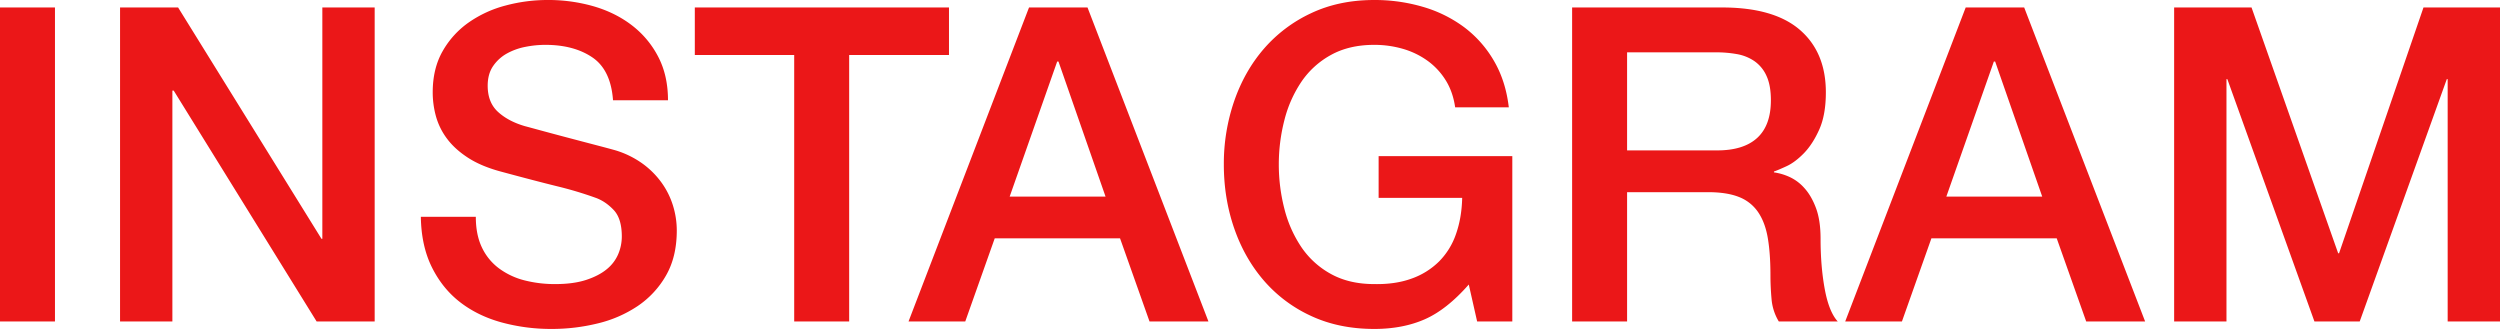
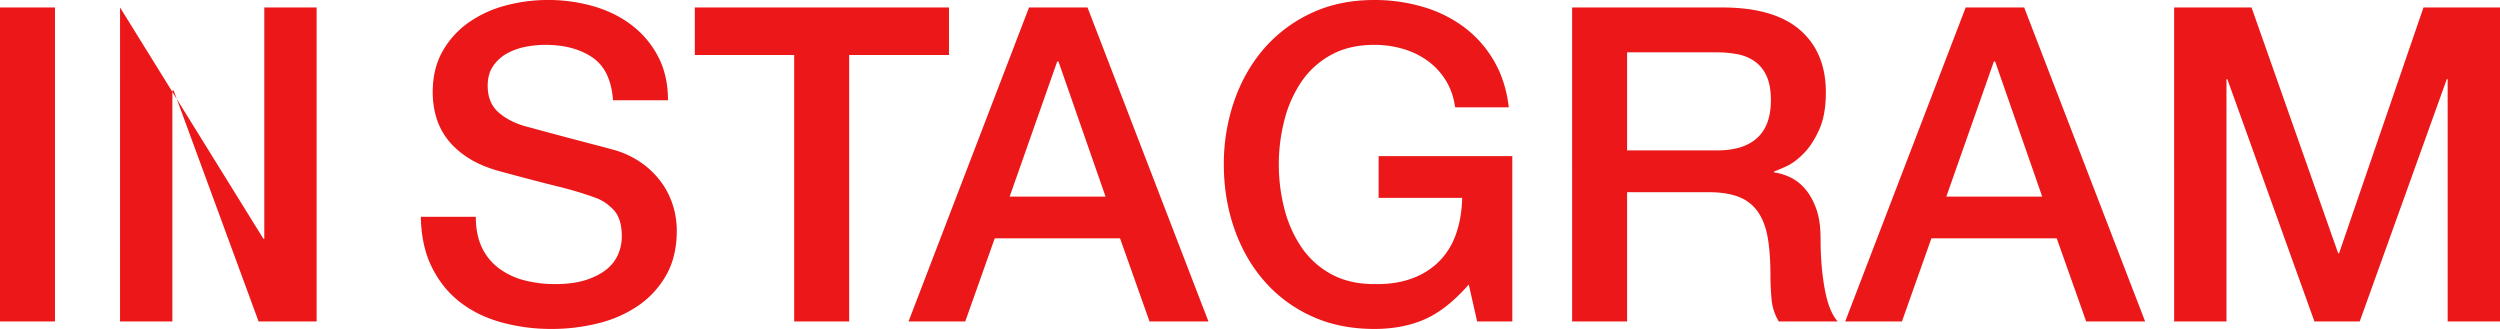
<svg xmlns="http://www.w3.org/2000/svg" width="3348.465" height="440.571" viewBox="0 0 3348.465 440.571">
-   <path id="Path_659" data-name="Path 659" preserveAspectRatio="none" d="M-3392.051-420.546h73.625V0h-73.625Zm160.8,0h77.748l192.014,309.814h1.178V-420.546h70.091V0h-77.748L-3159.4-309.225h-1.767V0h-70.091Zm476.5,280.364q0,24.149,8.246,41.23a74.466,74.466,0,0,0,22.971,27.977,97.956,97.956,0,0,0,33.867,15.9,163.75,163.75,0,0,0,41.524,5.007q24.149,0,41.23-5.6t27.683-14.431a52.139,52.139,0,0,0,15.314-20.321,60.817,60.817,0,0,0,4.712-23.265q0-24.149-10.9-35.635t-23.855-16.2a498.814,498.814,0,0,0-52.126-15.609q-29.744-7.362-73.33-19.142-27.094-7.068-45.059-18.553t-28.566-25.622a89.972,89.972,0,0,1-15.02-30.039,120.484,120.484,0,0,1-4.417-32.4q0-31.806,13.252-55.071a117.868,117.868,0,0,1,35.045-38.579A154.119,154.119,0,0,1-2714.7-423.2a216.823,216.823,0,0,1,55.955-7.362,220.029,220.029,0,0,1,62.139,8.54q29.156,8.54,51.243,25.622a125.512,125.512,0,0,1,35.046,42.113q12.958,25.032,12.958,58.016h-73.625q-2.945-40.641-27.683-57.427t-63.023-16.787a137.863,137.863,0,0,0-26.505,2.651A84.213,84.213,0,0,0-2712.934-359a54.29,54.29,0,0,0-18.554,16.786q-7.362,10.6-7.362,26.5,0,22.382,13.841,35.046t36.224,19.143q2.356.589,18.553,5.007t36.223,9.718q20.026,5.3,39.169,10.308t27.388,7.362a122.729,122.729,0,0,1,35.929,17.67,113.287,113.287,0,0,1,25.622,25.622,105.794,105.794,0,0,1,15.314,30.922,113.035,113.035,0,0,1,5.007,32.984q0,35.34-14.431,60.373A122.481,122.481,0,0,1-2538-20.615,165.147,165.147,0,0,1-2591.6,2.65a256.386,256.386,0,0,1-61.256,7.363,252.07,252.07,0,0,1-67.735-8.835q-31.806-8.835-55.366-27.094t-37.7-46.826q-14.136-28.567-14.725-67.441Zm293.322-280.364h340.442v63.612h-133.7V0h-73.625V-356.934h-133.114Zm447.64,0h78.337L-1773.479,0h-78.926l-39.463-111.321h-167.865L-2099.2,0h-75.981Zm-25.916,253.27h128.4L-1974.328-348.1h-1.767ZM-1366.48,0h-47.12l-11.191-49.476q-29.45,33.573-58.9,46.531t-67.735,12.958q-47.12,0-84.521-17.376a185.92,185.92,0,0,1-63.318-47.415q-25.916-30.039-39.758-70.091t-13.841-85.4a257.837,257.837,0,0,1,13.841-84.816q13.841-40.052,39.758-70.091a189.245,189.245,0,0,1,63.318-47.709q37.4-17.67,84.521-17.67a228.687,228.687,0,0,1,65.084,9.129,173.829,173.829,0,0,1,55.072,27.094,150.115,150.115,0,0,1,40.052,45.059q15.9,27.094,20.026,62.434h-71.858q-2.945-20.615-12.663-36.224a91.646,91.646,0,0,0-24.444-26.211,107.025,107.025,0,0,0-32.984-15.9,136.633,136.633,0,0,0-38.285-5.3q-33.573,0-58.016,13.547a113.759,113.759,0,0,0-39.758,36.223,163.412,163.412,0,0,0-22.677,51.538,237.346,237.346,0,0,0-7.362,58.9,237.346,237.346,0,0,0,7.362,58.9A163.412,163.412,0,0,0-1649.2-99.835a113.758,113.758,0,0,0,39.758,36.223q24.443,13.547,58.016,13.547,28.272.589,50.065-7.362A99.394,99.394,0,0,0-1464.549-80.4a96.354,96.354,0,0,0,22.676-36.812q7.657-21.793,8.246-48.3h-111.91v-55.955h179.056Zm80.1-420.546h200.849q69.5,0,104.253,30.039t34.751,83.638q0,30.039-8.835,49.771t-20.615,31.806q-11.78,12.075-23.266,17.376t-16.786,7.068v1.178a75.128,75.128,0,0,1,20.321,5.89,59.963,59.963,0,0,1,20.32,15.019q9.424,10.307,15.609,26.8t6.184,41.23q0,37.107,5.6,67.44T-930.62,0h-78.926a68.709,68.709,0,0,1-9.719-30.039q-1.472-16.492-1.472-31.806,0-28.861-3.534-49.771t-12.958-34.751a54.83,54.83,0,0,0-25.621-20.32q-16.2-6.479-41.525-6.479h-108.376V0h-73.625Zm73.625,191.425h120.745q35.34,0,53.6-16.786t18.259-50.359q0-20.026-5.89-32.689a47.615,47.615,0,0,0-16.2-19.732,59.533,59.533,0,0,0-23.56-9.424,156.216,156.216,0,0,0-27.388-2.356h-119.567Zm453.53-191.425h78.337L-518.909,0h-78.926L-637.3-111.321H-805.163L-844.626,0h-75.981Zm-25.916,253.27h128.4L-719.758-348.1h-1.767Zm305.1-253.27h103.664L-260.338-91.295h1.178l113.088-329.251H-43.586V0h-70.091V-324.539h-1.178L-231.477,0h-60.667L-408.766-324.539h-1.178V0h-70.091Z" transform="translate(3392.051 430.559)" fill="#eb1718" />
+   <path id="Path_659" data-name="Path 659" preserveAspectRatio="none" d="M-3392.051-420.546h73.625V0h-73.625Zm160.8,0l192.014,309.814h1.178V-420.546h70.091V0h-77.748L-3159.4-309.225h-1.767V0h-70.091Zm476.5,280.364q0,24.149,8.246,41.23a74.466,74.466,0,0,0,22.971,27.977,97.956,97.956,0,0,0,33.867,15.9,163.75,163.75,0,0,0,41.524,5.007q24.149,0,41.23-5.6t27.683-14.431a52.139,52.139,0,0,0,15.314-20.321,60.817,60.817,0,0,0,4.712-23.265q0-24.149-10.9-35.635t-23.855-16.2a498.814,498.814,0,0,0-52.126-15.609q-29.744-7.362-73.33-19.142-27.094-7.068-45.059-18.553t-28.566-25.622a89.972,89.972,0,0,1-15.02-30.039,120.484,120.484,0,0,1-4.417-32.4q0-31.806,13.252-55.071a117.868,117.868,0,0,1,35.045-38.579A154.119,154.119,0,0,1-2714.7-423.2a216.823,216.823,0,0,1,55.955-7.362,220.029,220.029,0,0,1,62.139,8.54q29.156,8.54,51.243,25.622a125.512,125.512,0,0,1,35.046,42.113q12.958,25.032,12.958,58.016h-73.625q-2.945-40.641-27.683-57.427t-63.023-16.787a137.863,137.863,0,0,0-26.505,2.651A84.213,84.213,0,0,0-2712.934-359a54.29,54.29,0,0,0-18.554,16.786q-7.362,10.6-7.362,26.5,0,22.382,13.841,35.046t36.224,19.143q2.356.589,18.553,5.007t36.223,9.718q20.026,5.3,39.169,10.308t27.388,7.362a122.729,122.729,0,0,1,35.929,17.67,113.287,113.287,0,0,1,25.622,25.622,105.794,105.794,0,0,1,15.314,30.922,113.035,113.035,0,0,1,5.007,32.984q0,35.34-14.431,60.373A122.481,122.481,0,0,1-2538-20.615,165.147,165.147,0,0,1-2591.6,2.65a256.386,256.386,0,0,1-61.256,7.363,252.07,252.07,0,0,1-67.735-8.835q-31.806-8.835-55.366-27.094t-37.7-46.826q-14.136-28.567-14.725-67.441Zm293.322-280.364h340.442v63.612h-133.7V0h-73.625V-356.934h-133.114Zm447.64,0h78.337L-1773.479,0h-78.926l-39.463-111.321h-167.865L-2099.2,0h-75.981Zm-25.916,253.27h128.4L-1974.328-348.1h-1.767ZM-1366.48,0h-47.12l-11.191-49.476q-29.45,33.573-58.9,46.531t-67.735,12.958q-47.12,0-84.521-17.376a185.92,185.92,0,0,1-63.318-47.415q-25.916-30.039-39.758-70.091t-13.841-85.4a257.837,257.837,0,0,1,13.841-84.816q13.841-40.052,39.758-70.091a189.245,189.245,0,0,1,63.318-47.709q37.4-17.67,84.521-17.67a228.687,228.687,0,0,1,65.084,9.129,173.829,173.829,0,0,1,55.072,27.094,150.115,150.115,0,0,1,40.052,45.059q15.9,27.094,20.026,62.434h-71.858q-2.945-20.615-12.663-36.224a91.646,91.646,0,0,0-24.444-26.211,107.025,107.025,0,0,0-32.984-15.9,136.633,136.633,0,0,0-38.285-5.3q-33.573,0-58.016,13.547a113.759,113.759,0,0,0-39.758,36.223,163.412,163.412,0,0,0-22.677,51.538,237.346,237.346,0,0,0-7.362,58.9,237.346,237.346,0,0,0,7.362,58.9A163.412,163.412,0,0,0-1649.2-99.835a113.758,113.758,0,0,0,39.758,36.223q24.443,13.547,58.016,13.547,28.272.589,50.065-7.362A99.394,99.394,0,0,0-1464.549-80.4a96.354,96.354,0,0,0,22.676-36.812q7.657-21.793,8.246-48.3h-111.91v-55.955h179.056Zm80.1-420.546h200.849q69.5,0,104.253,30.039t34.751,83.638q0,30.039-8.835,49.771t-20.615,31.806q-11.78,12.075-23.266,17.376t-16.786,7.068v1.178a75.128,75.128,0,0,1,20.321,5.89,59.963,59.963,0,0,1,20.32,15.019q9.424,10.307,15.609,26.8t6.184,41.23q0,37.107,5.6,67.44T-930.62,0h-78.926a68.709,68.709,0,0,1-9.719-30.039q-1.472-16.492-1.472-31.806,0-28.861-3.534-49.771t-12.958-34.751a54.83,54.83,0,0,0-25.621-20.32q-16.2-6.479-41.525-6.479h-108.376V0h-73.625Zm73.625,191.425h120.745q35.34,0,53.6-16.786t18.259-50.359q0-20.026-5.89-32.689a47.615,47.615,0,0,0-16.2-19.732,59.533,59.533,0,0,0-23.56-9.424,156.216,156.216,0,0,0-27.388-2.356h-119.567Zm453.53-191.425h78.337L-518.909,0h-78.926L-637.3-111.321H-805.163L-844.626,0h-75.981Zm-25.916,253.27h128.4L-719.758-348.1h-1.767Zm305.1-253.27h103.664L-260.338-91.295h1.178l113.088-329.251H-43.586V0h-70.091V-324.539h-1.178L-231.477,0h-60.667L-408.766-324.539h-1.178V0h-70.091Z" transform="translate(3392.051 430.559)" fill="#eb1718" />
</svg>